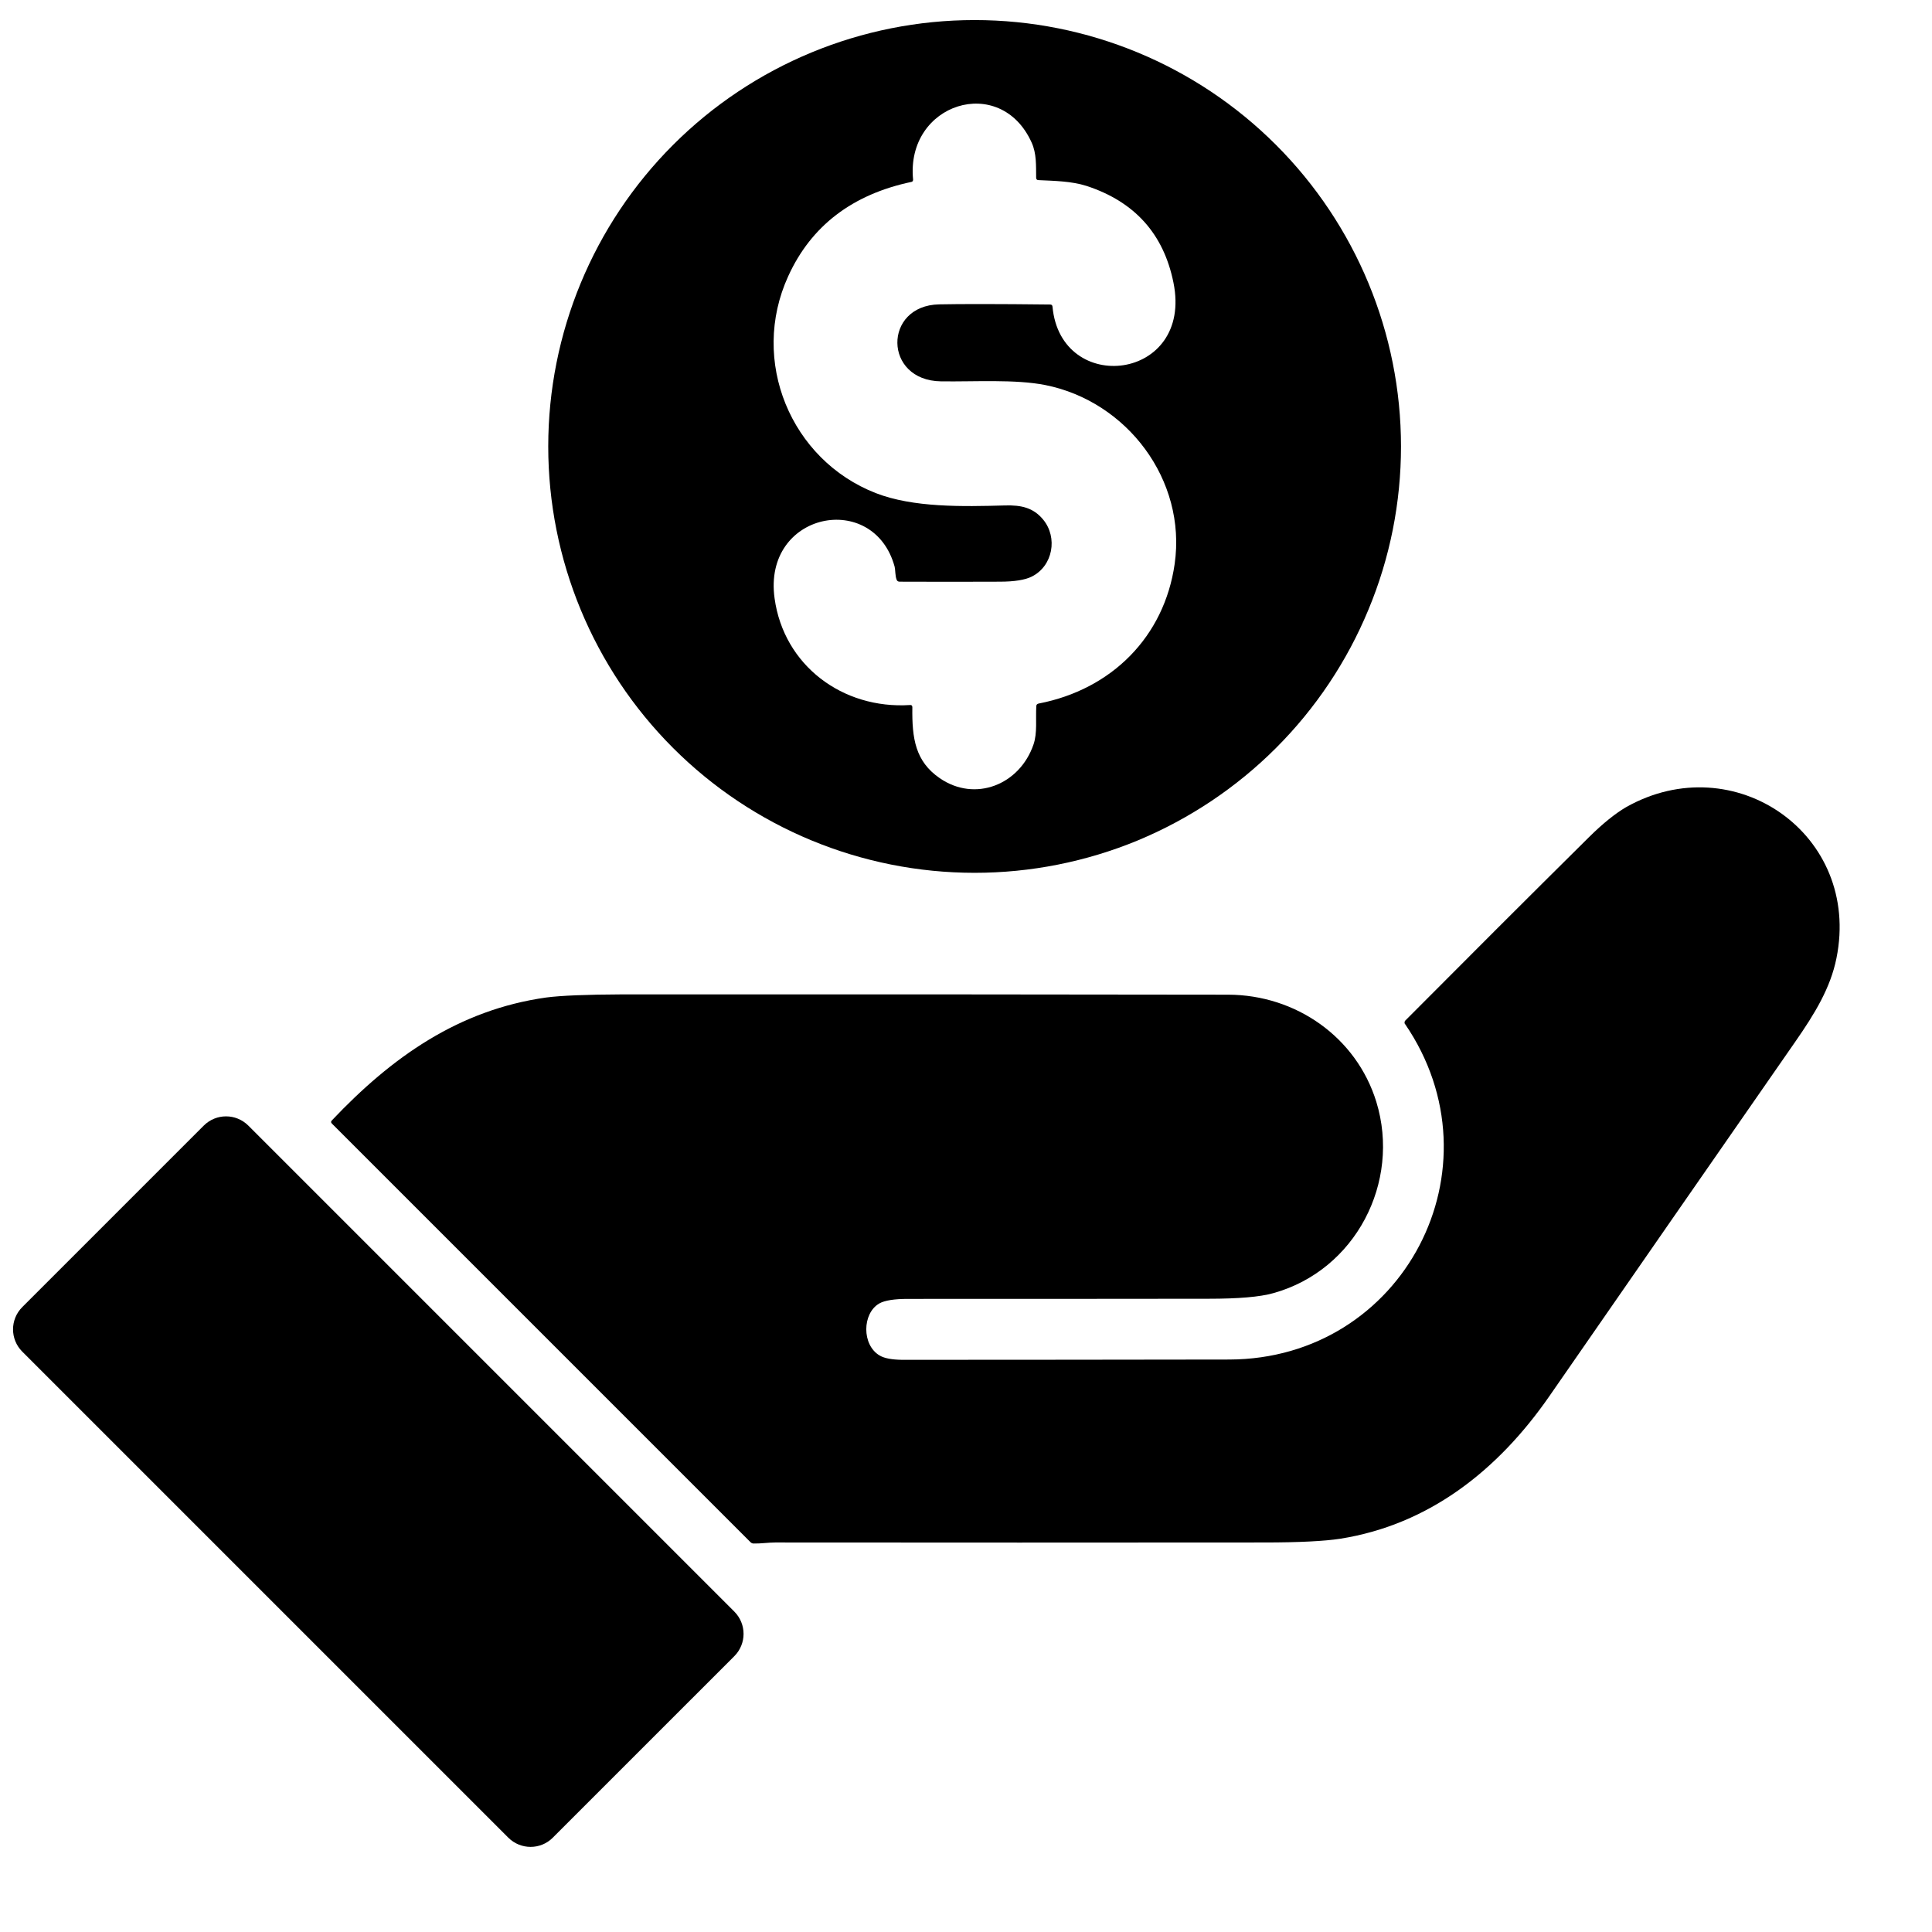
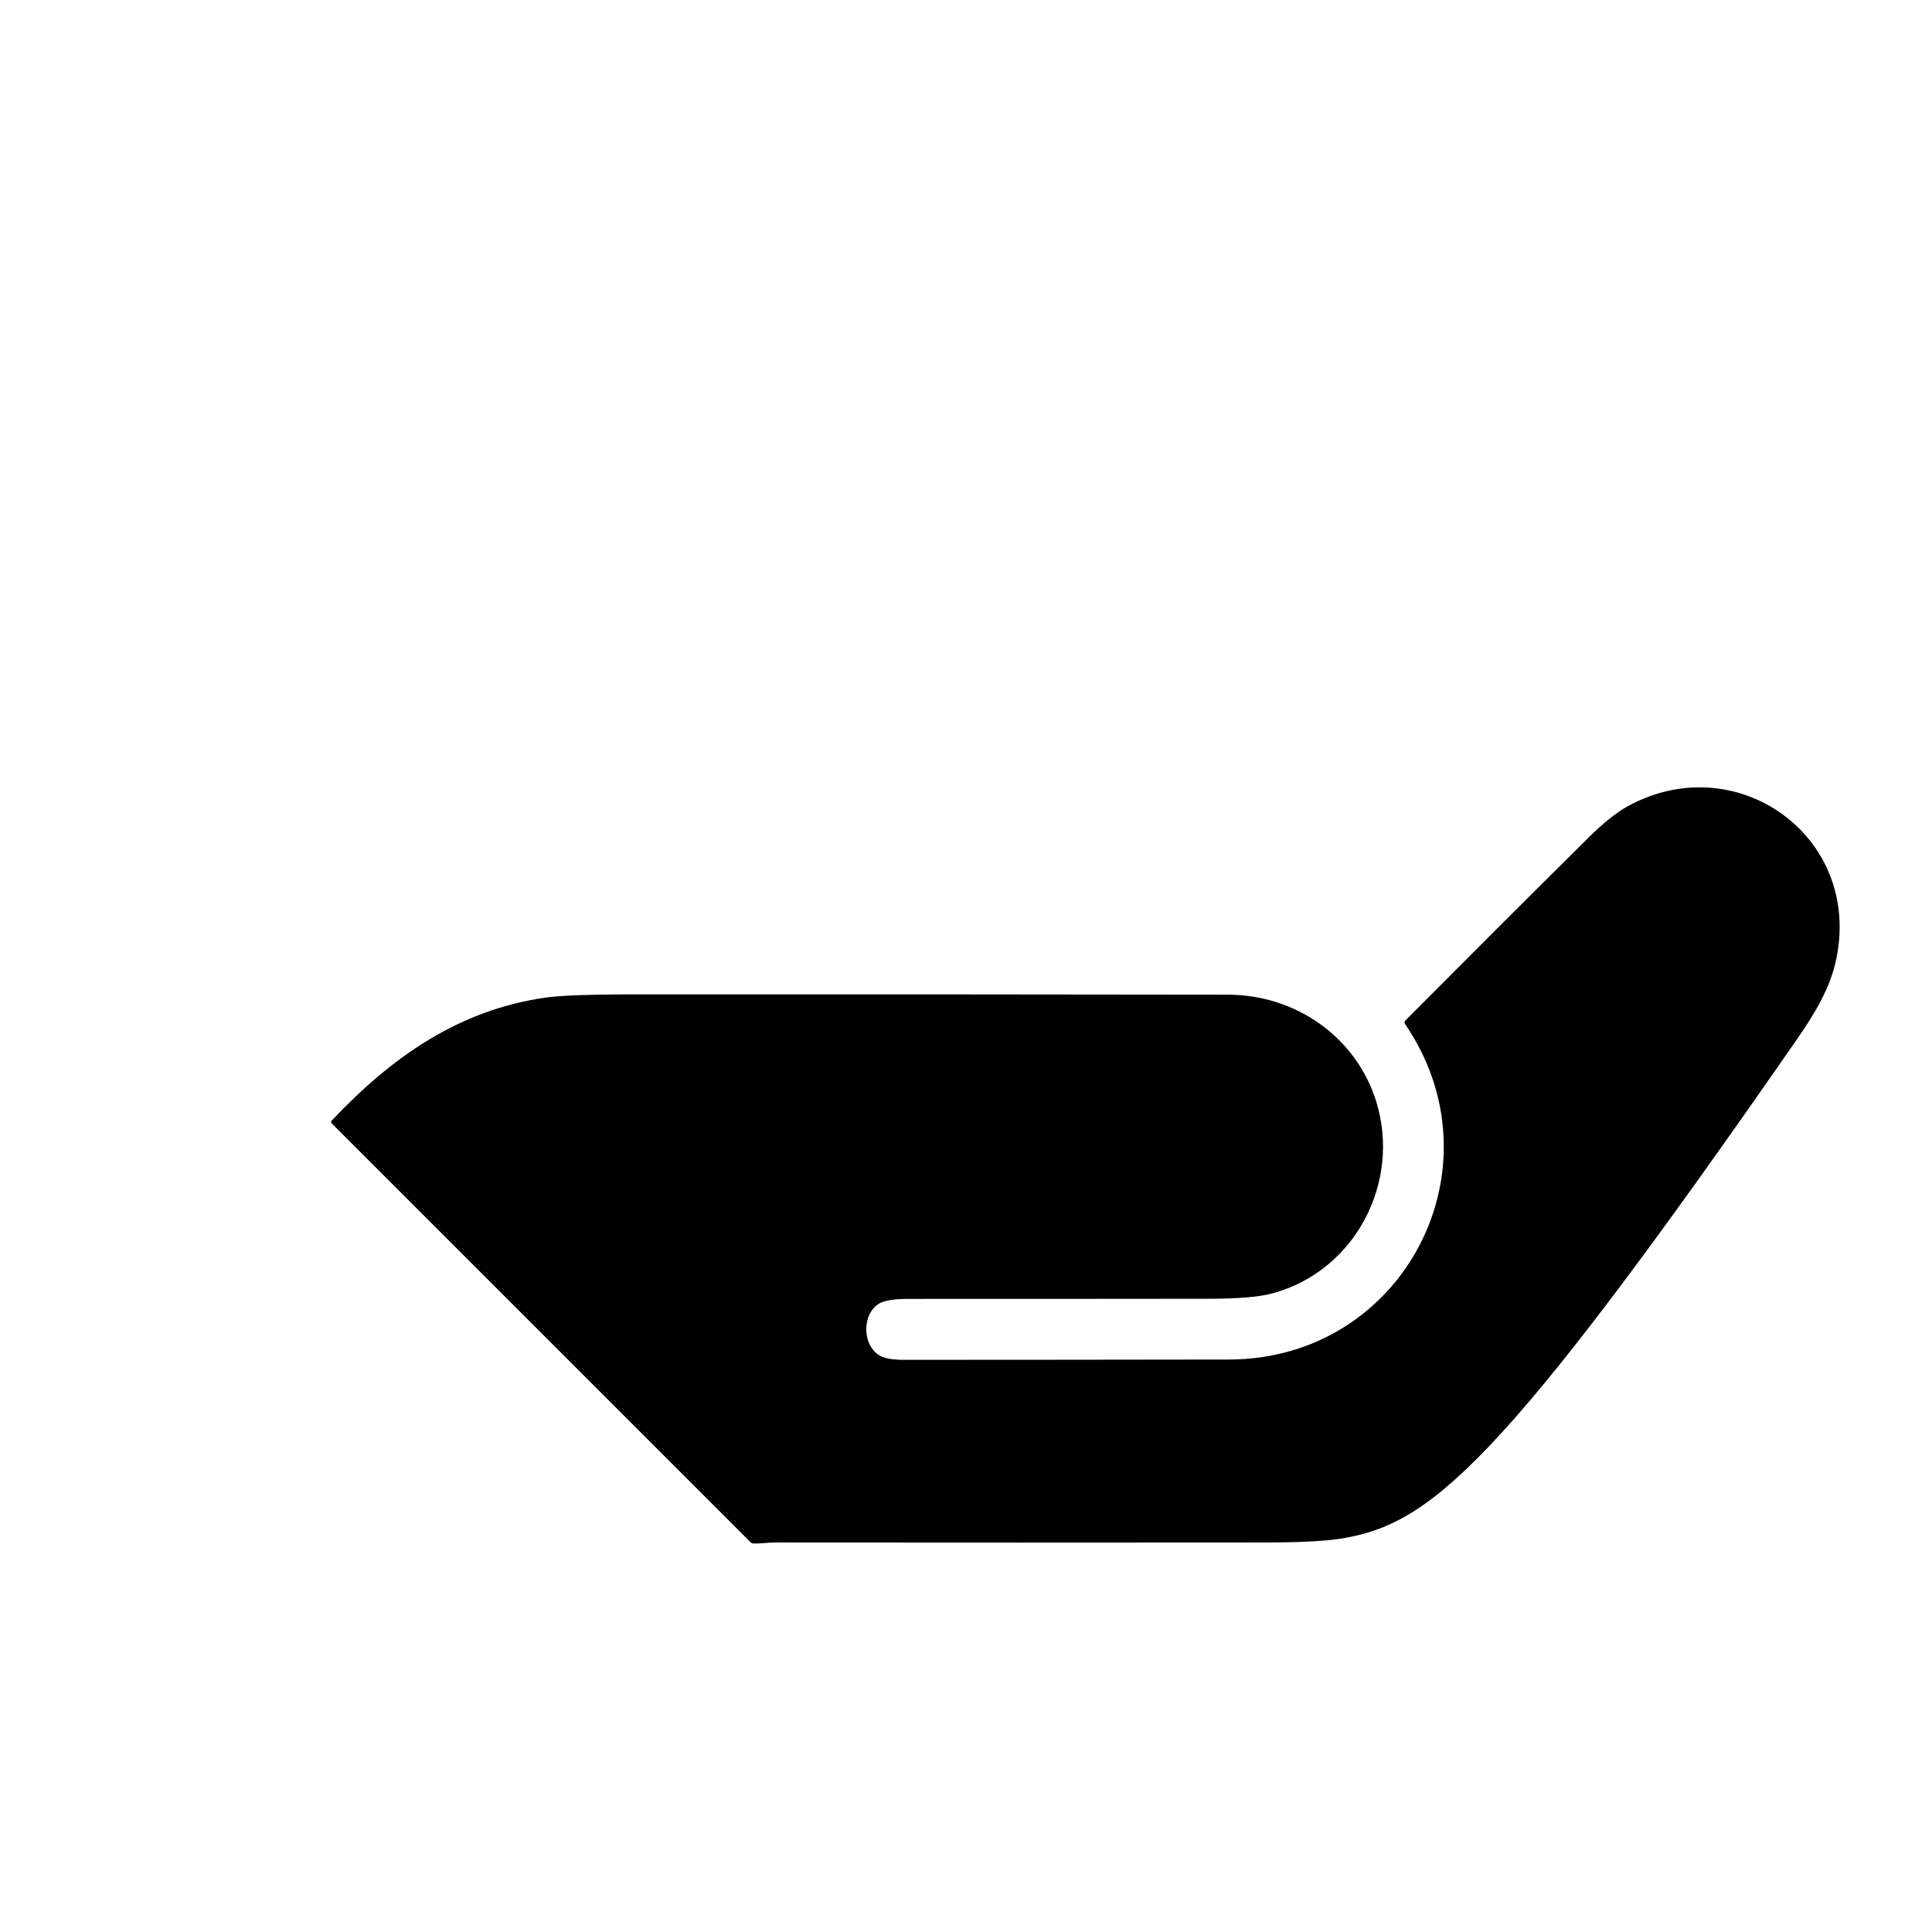
<svg xmlns="http://www.w3.org/2000/svg" width="13" height="13" viewBox="0 0 13 13" fill="none">
-   <path d="M8.264 6.693C8.72 6.694 9.127 6.979 9.261 7.414C9.427 7.955 9.121 8.547 8.569 8.701C8.478 8.727 8.332 8.739 8.132 8.739C7.458 8.74 6.784 8.74 6.109 8.74C6.018 8.74 5.953 8.75 5.916 8.771C5.801 8.838 5.798 9.05 5.919 9.121C5.951 9.14 6.002 9.149 6.071 9.15C6.804 9.15 7.537 9.149 8.271 9.148C9.444 9.145 10.116 7.858 9.454 6.89C9.451 6.887 9.45 6.883 9.451 6.879C9.451 6.874 9.453 6.87 9.456 6.867C9.866 6.455 10.278 6.043 10.692 5.633C10.786 5.54 10.87 5.473 10.942 5.431C11.669 5.021 12.526 5.614 12.357 6.448C12.317 6.647 12.212 6.82 12.079 7.011C11.527 7.805 10.976 8.6 10.425 9.395C10.081 9.891 9.618 10.259 9.017 10.354C8.912 10.37 8.742 10.379 8.506 10.379C7.409 10.38 6.313 10.38 5.216 10.379C5.171 10.379 5.12 10.387 5.071 10.386C5.063 10.386 5.056 10.383 5.05 10.377L2.233 7.56C2.226 7.553 2.226 7.546 2.233 7.539C2.636 7.113 3.086 6.795 3.675 6.712C3.775 6.699 3.945 6.692 4.186 6.691C5.546 6.69 6.905 6.691 8.264 6.693Z" fill="black" />
-   <path d="M4.941 10.844L1.671 7.574C1.588 7.491 1.454 7.491 1.371 7.574L0.15 8.795C0.067 8.878 0.067 9.012 0.15 9.095L3.42 12.365C3.503 12.448 3.638 12.448 3.72 12.365L4.941 11.144C5.024 11.061 5.024 10.927 4.941 10.844Z" fill="black" />
-   <path d="M9.427 3.004C9.427 3.381 9.353 3.754 9.208 4.102C9.064 4.45 8.853 4.766 8.586 5.033C8.32 5.299 8.004 5.51 7.656 5.655C7.308 5.799 6.934 5.873 6.558 5.873C5.797 5.873 5.067 5.571 4.529 5.033C3.991 4.495 3.689 3.765 3.689 3.004C3.689 2.243 3.991 1.513 4.529 0.975C5.067 0.437 5.797 0.135 6.558 0.135C7.319 0.135 8.048 0.437 8.586 0.975C9.124 1.513 9.427 2.243 9.427 3.004ZM6.989 4.734C7.481 4.639 7.834 4.284 7.904 3.795C7.985 3.23 7.584 2.701 7.034 2.591C6.832 2.551 6.562 2.569 6.332 2.566C5.943 2.561 5.942 2.056 6.319 2.048C6.464 2.045 6.713 2.045 7.066 2.049C7.076 2.049 7.081 2.054 7.082 2.063C7.137 2.667 8.03 2.564 7.896 1.902C7.83 1.574 7.635 1.357 7.311 1.251C7.211 1.219 7.095 1.217 6.988 1.212C6.977 1.212 6.972 1.206 6.972 1.195C6.971 1.113 6.975 1.033 6.942 0.96C6.732 0.492 6.093 0.695 6.144 1.209C6.144 1.213 6.143 1.216 6.141 1.219C6.139 1.222 6.136 1.224 6.133 1.224C5.735 1.308 5.458 1.52 5.304 1.858C5.043 2.428 5.321 3.095 5.893 3.318C6.145 3.416 6.477 3.409 6.763 3.401C6.872 3.398 6.953 3.416 7.019 3.496C7.119 3.617 7.085 3.809 6.942 3.88C6.898 3.902 6.826 3.914 6.727 3.914C6.503 3.915 6.278 3.915 6.053 3.914C6.043 3.914 6.036 3.909 6.033 3.9C6.023 3.874 6.025 3.835 6.02 3.814C5.88 3.297 5.131 3.445 5.212 4.026C5.274 4.477 5.669 4.773 6.123 4.744C6.134 4.743 6.139 4.748 6.139 4.759C6.136 4.969 6.159 5.123 6.323 5.236C6.561 5.4 6.861 5.281 6.954 5.01C6.981 4.932 6.968 4.84 6.973 4.752C6.973 4.742 6.979 4.736 6.989 4.734Z" fill="black" />
+   <path d="M8.264 6.693C8.72 6.694 9.127 6.979 9.261 7.414C9.427 7.955 9.121 8.547 8.569 8.701C8.478 8.727 8.332 8.739 8.132 8.739C7.458 8.74 6.784 8.74 6.109 8.74C6.018 8.74 5.953 8.75 5.916 8.771C5.801 8.838 5.798 9.05 5.919 9.121C5.951 9.14 6.002 9.149 6.071 9.15C6.804 9.15 7.537 9.149 8.271 9.148C9.444 9.145 10.116 7.858 9.454 6.89C9.451 6.887 9.45 6.883 9.451 6.879C9.451 6.874 9.453 6.87 9.456 6.867C9.866 6.455 10.278 6.043 10.692 5.633C10.786 5.54 10.87 5.473 10.942 5.431C11.669 5.021 12.526 5.614 12.357 6.448C12.317 6.647 12.212 6.82 12.079 7.011C10.081 9.891 9.618 10.259 9.017 10.354C8.912 10.37 8.742 10.379 8.506 10.379C7.409 10.38 6.313 10.38 5.216 10.379C5.171 10.379 5.12 10.387 5.071 10.386C5.063 10.386 5.056 10.383 5.05 10.377L2.233 7.56C2.226 7.553 2.226 7.546 2.233 7.539C2.636 7.113 3.086 6.795 3.675 6.712C3.775 6.699 3.945 6.692 4.186 6.691C5.546 6.69 6.905 6.691 8.264 6.693Z" fill="black" />
</svg>